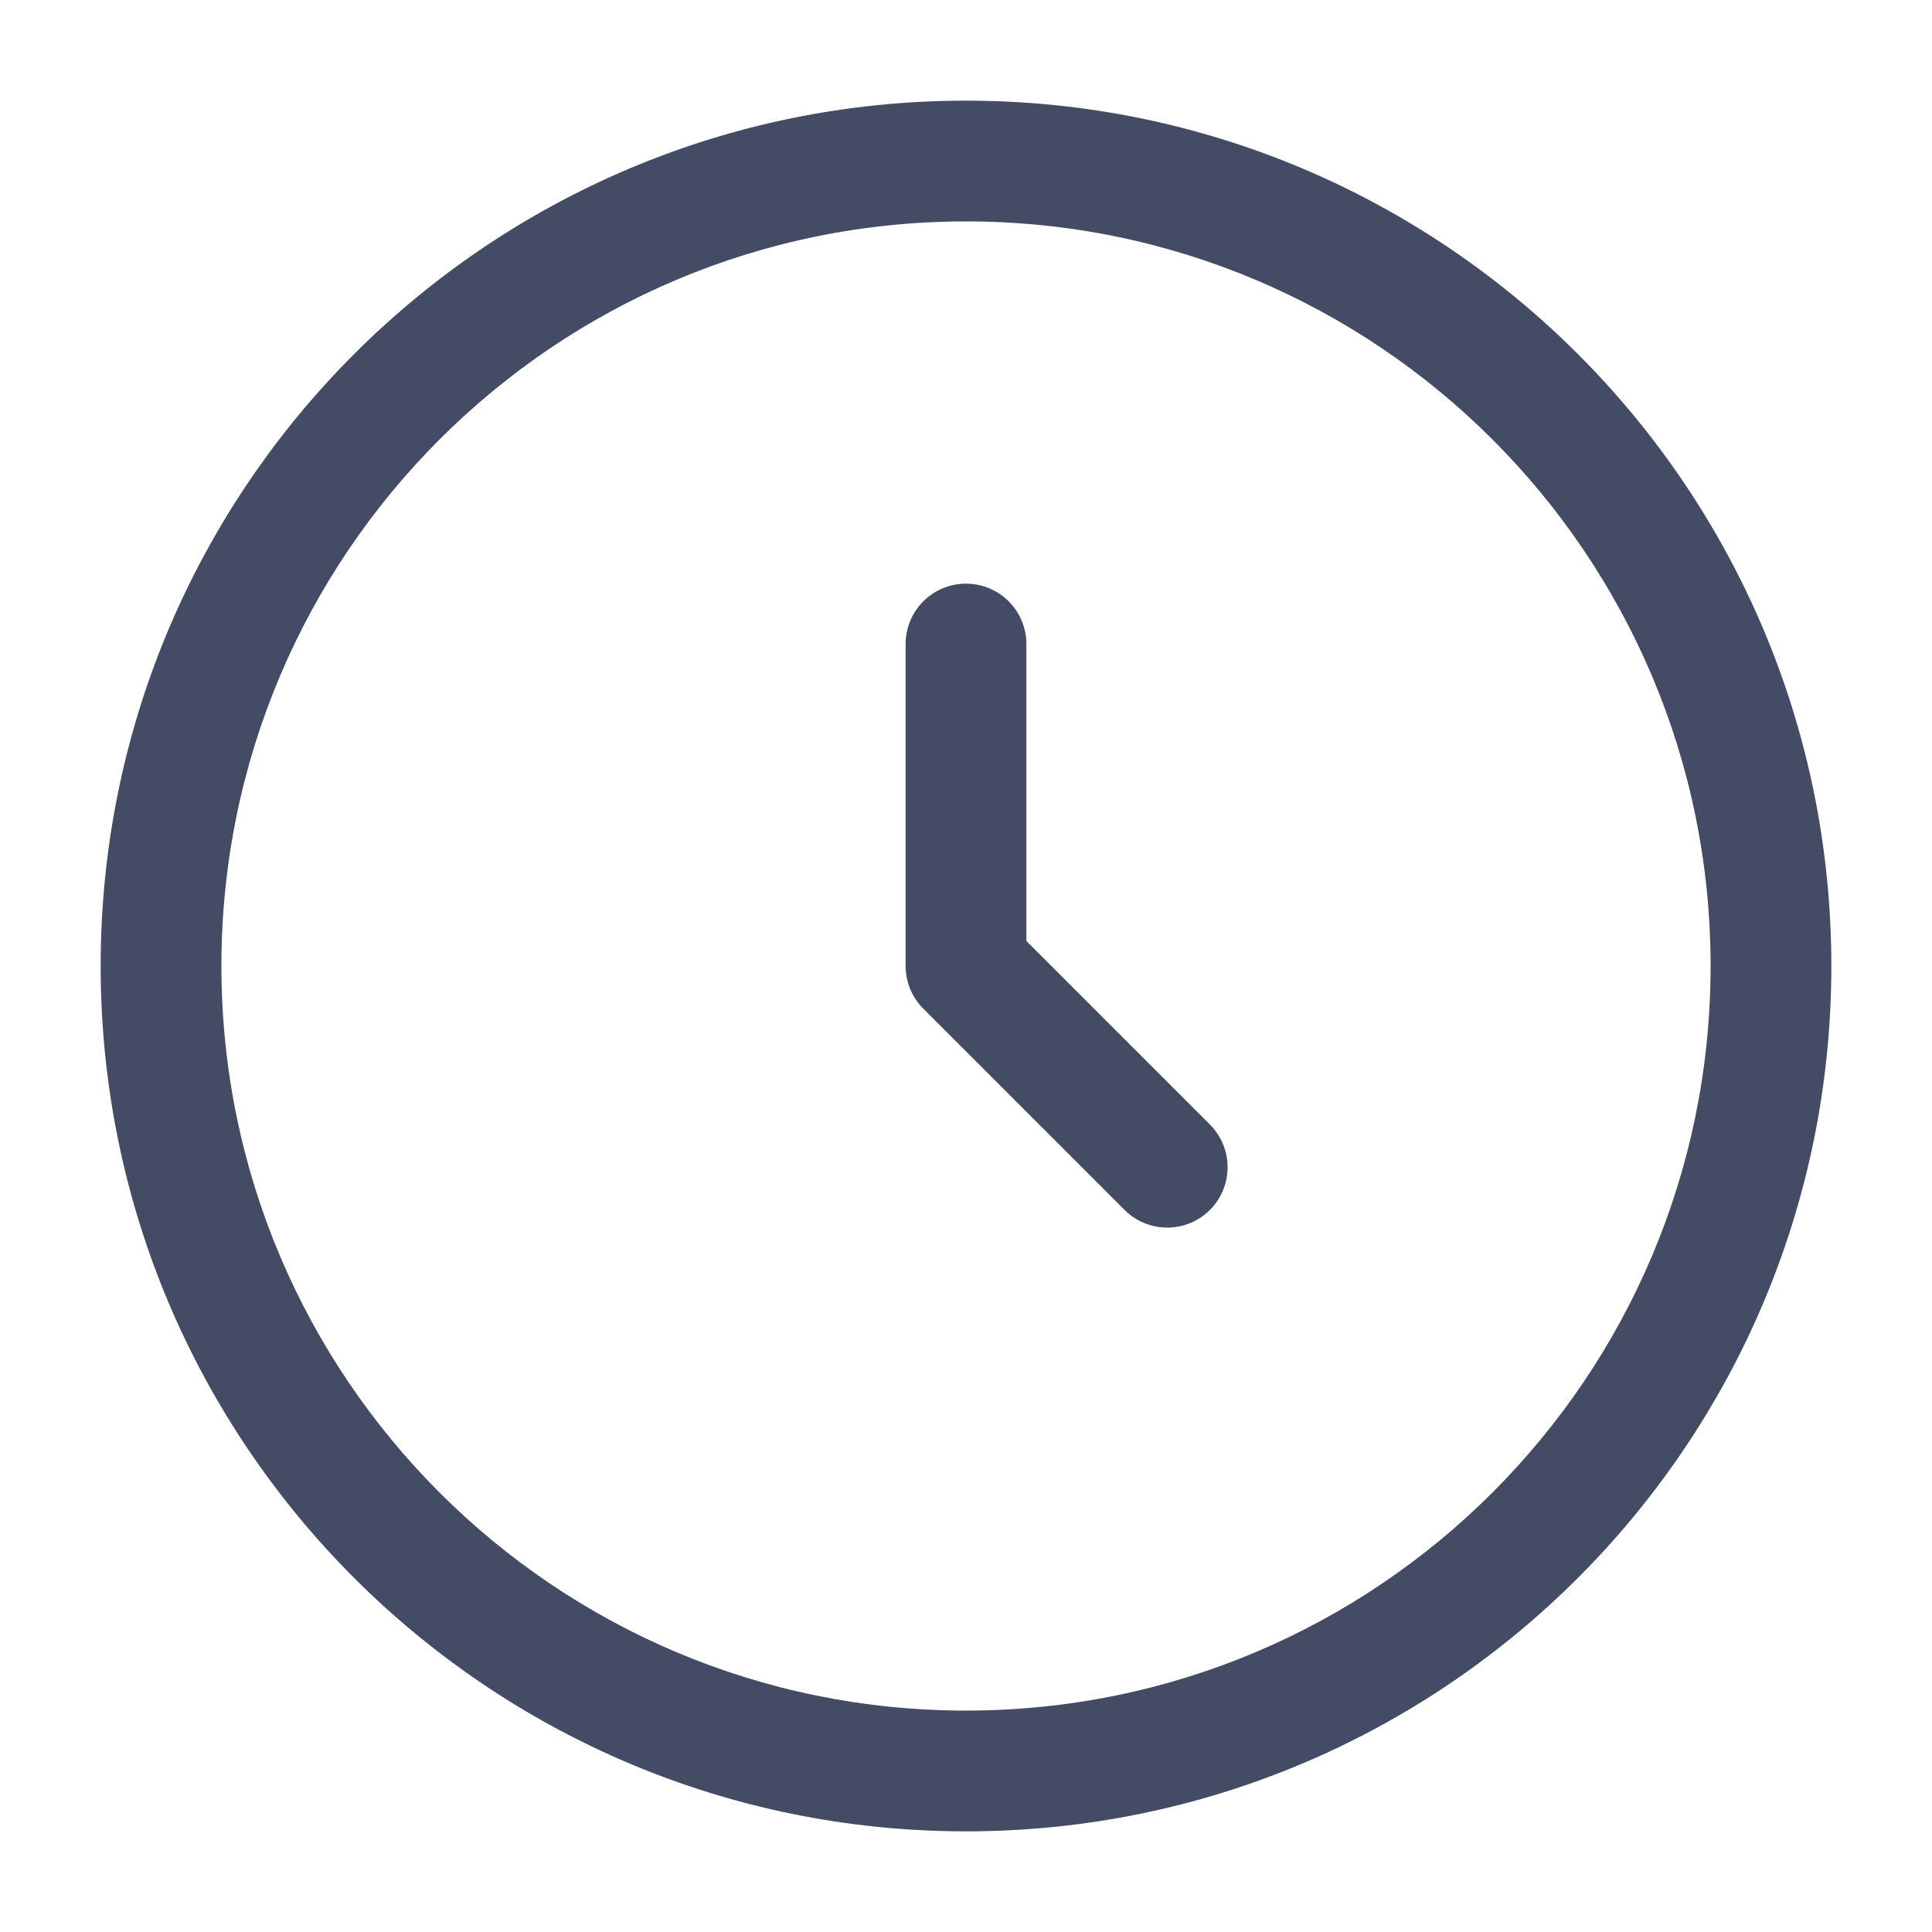
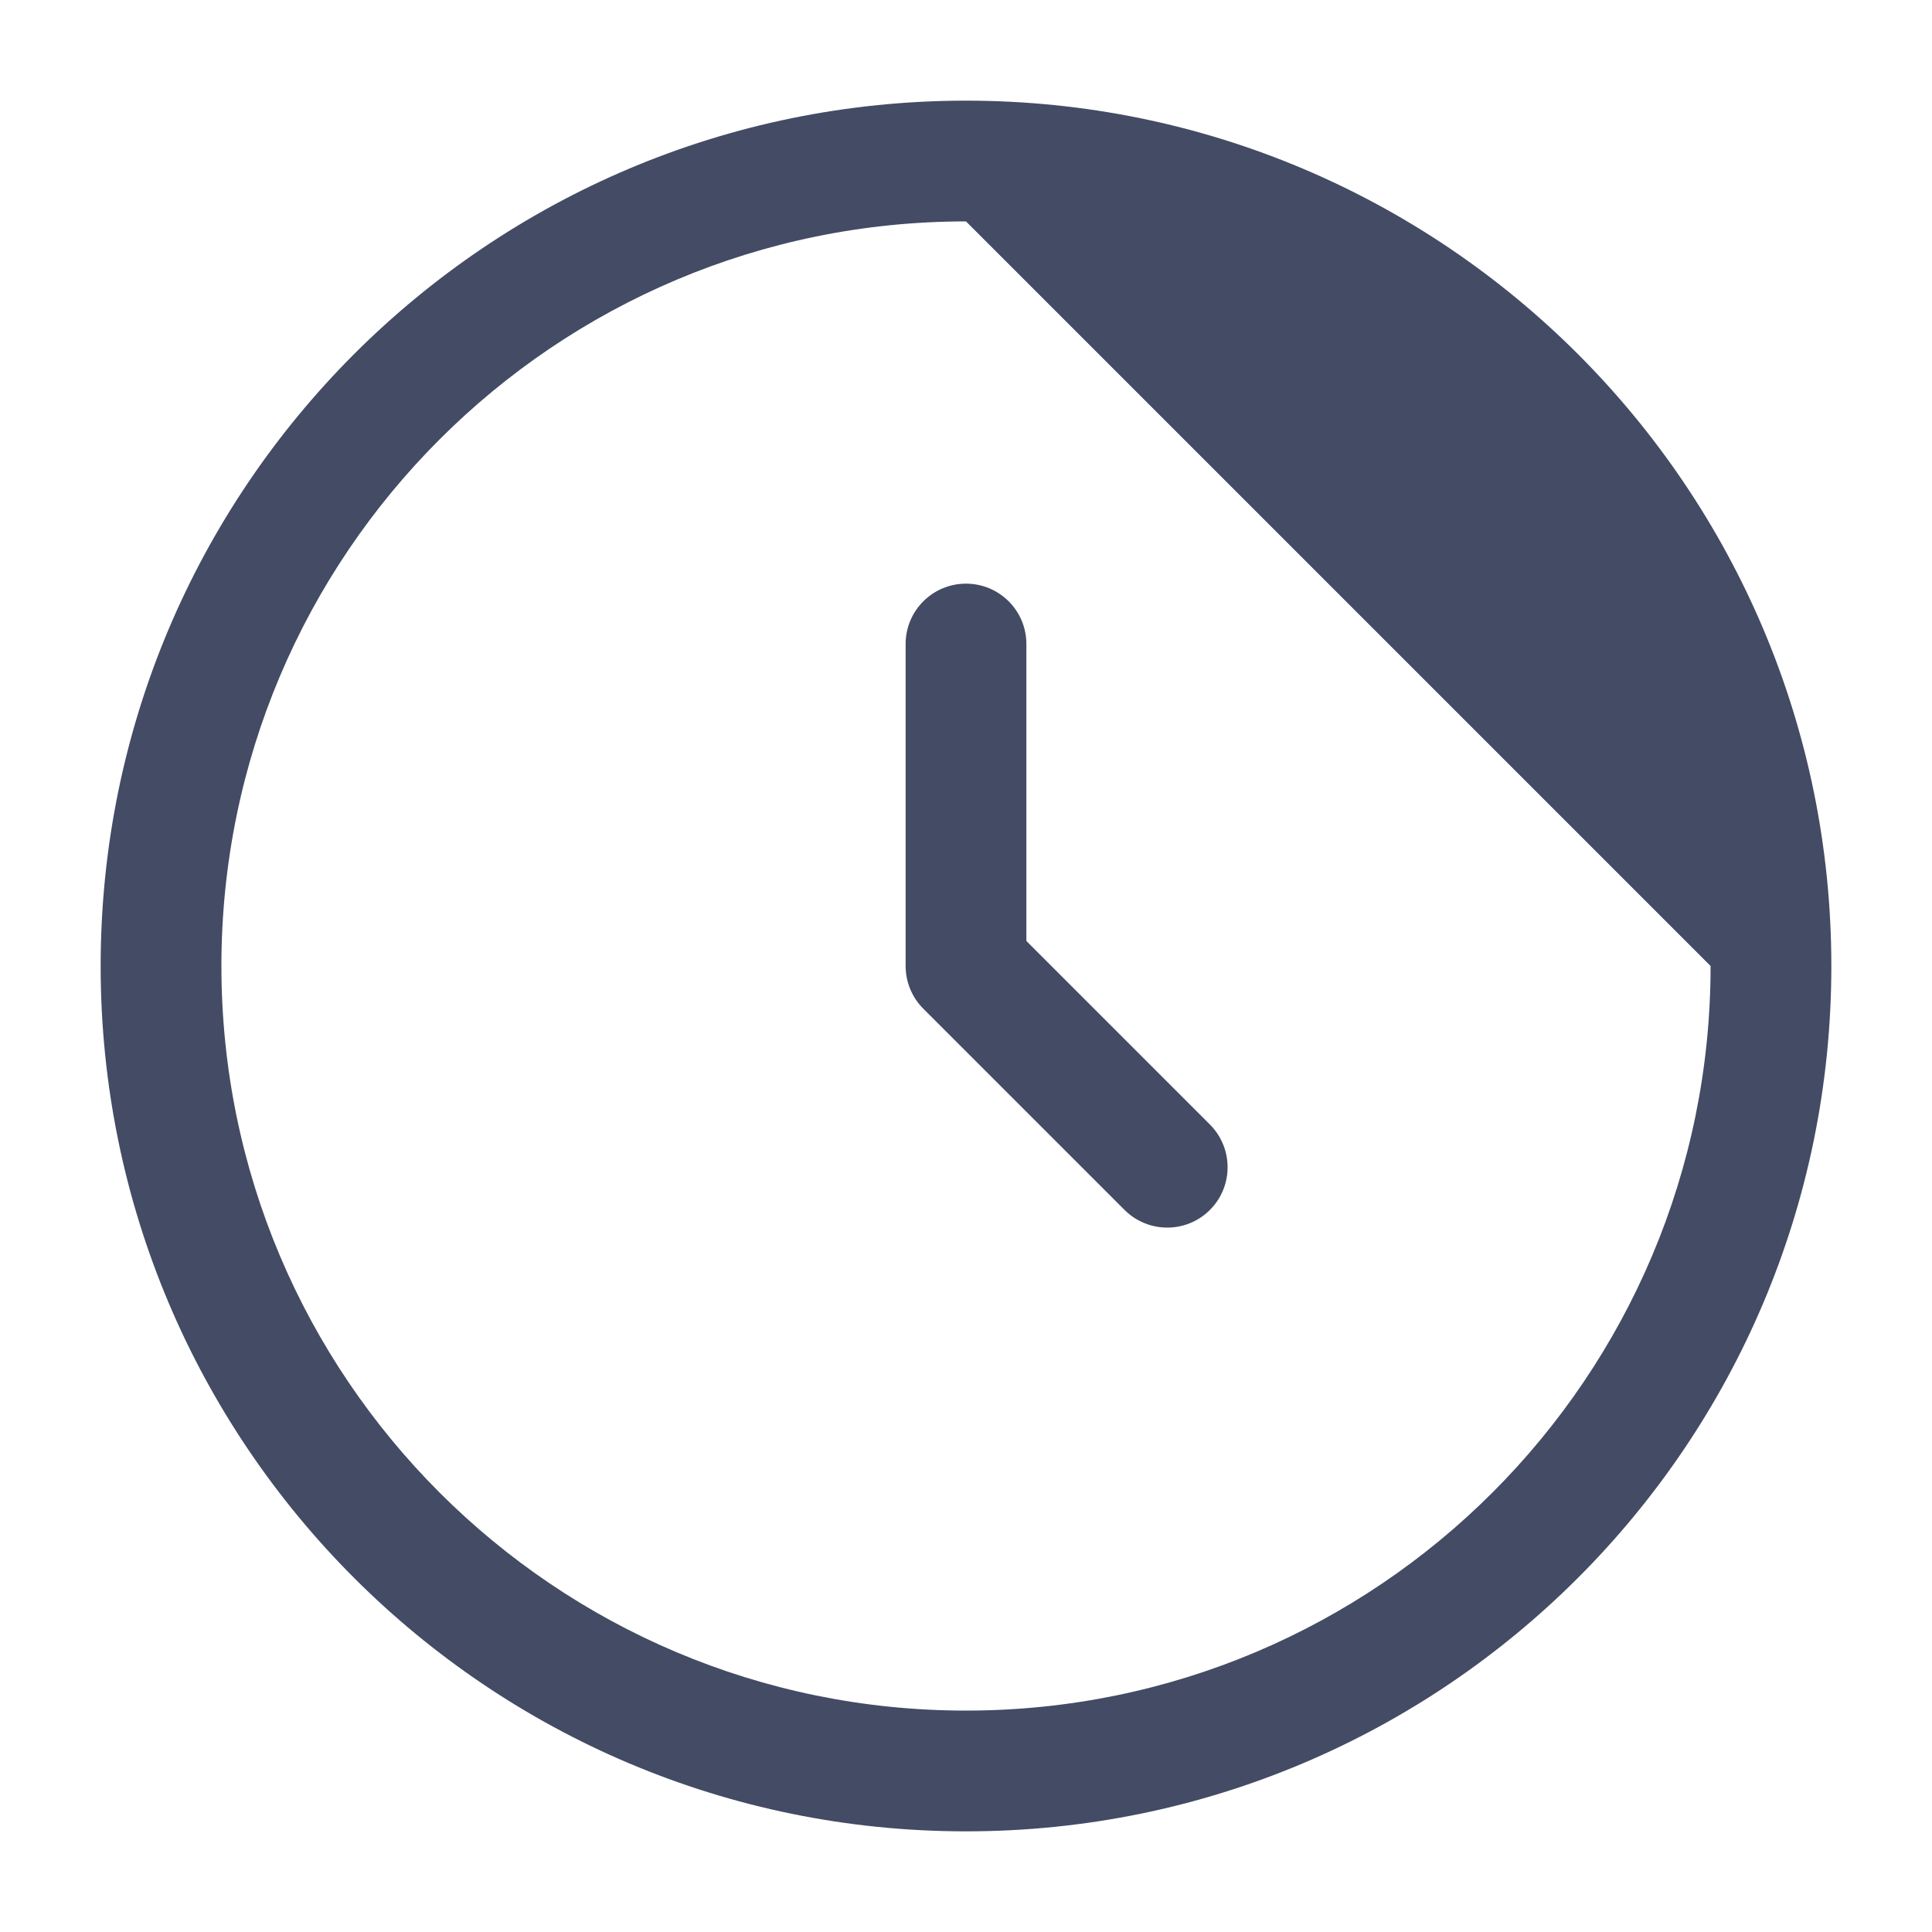
<svg xmlns="http://www.w3.org/2000/svg" width="20" height="20" viewBox="0 0 20 20" fill="none">
  <g id="Outline / Time / Clock Circle">
-     <path id="Vector" fill-rule="evenodd" clip-rule="evenodd" d="M10 2.292C5.743 2.292 2.292 5.743 2.292 10C2.292 14.257 5.743 17.708 10 17.708C14.257 17.708 17.708 14.257 17.708 10C17.708 5.743 14.257 2.292 10 2.292ZM1.042 10C1.042 5.052 5.052 1.042 10 1.042C14.948 1.042 18.958 5.052 18.958 10C18.958 14.948 14.948 18.958 10 18.958C5.052 18.958 1.042 14.948 1.042 10ZM10 6.042C10.345 6.042 10.625 6.321 10.625 6.667V9.741L12.525 11.641C12.769 11.886 12.769 12.281 12.525 12.525C12.281 12.769 11.886 12.769 11.641 12.525L9.558 10.442C9.441 10.325 9.375 10.166 9.375 10V6.667C9.375 6.321 9.655 6.042 10 6.042Z" fill="#434B65" />
+     <path id="Vector" fill-rule="evenodd" clip-rule="evenodd" d="M10 2.292C5.743 2.292 2.292 5.743 2.292 10C2.292 14.257 5.743 17.708 10 17.708C14.257 17.708 17.708 14.257 17.708 10ZM1.042 10C1.042 5.052 5.052 1.042 10 1.042C14.948 1.042 18.958 5.052 18.958 10C18.958 14.948 14.948 18.958 10 18.958C5.052 18.958 1.042 14.948 1.042 10ZM10 6.042C10.345 6.042 10.625 6.321 10.625 6.667V9.741L12.525 11.641C12.769 11.886 12.769 12.281 12.525 12.525C12.281 12.769 11.886 12.769 11.641 12.525L9.558 10.442C9.441 10.325 9.375 10.166 9.375 10V6.667C9.375 6.321 9.655 6.042 10 6.042Z" fill="#434B65" />
  </g>
</svg>